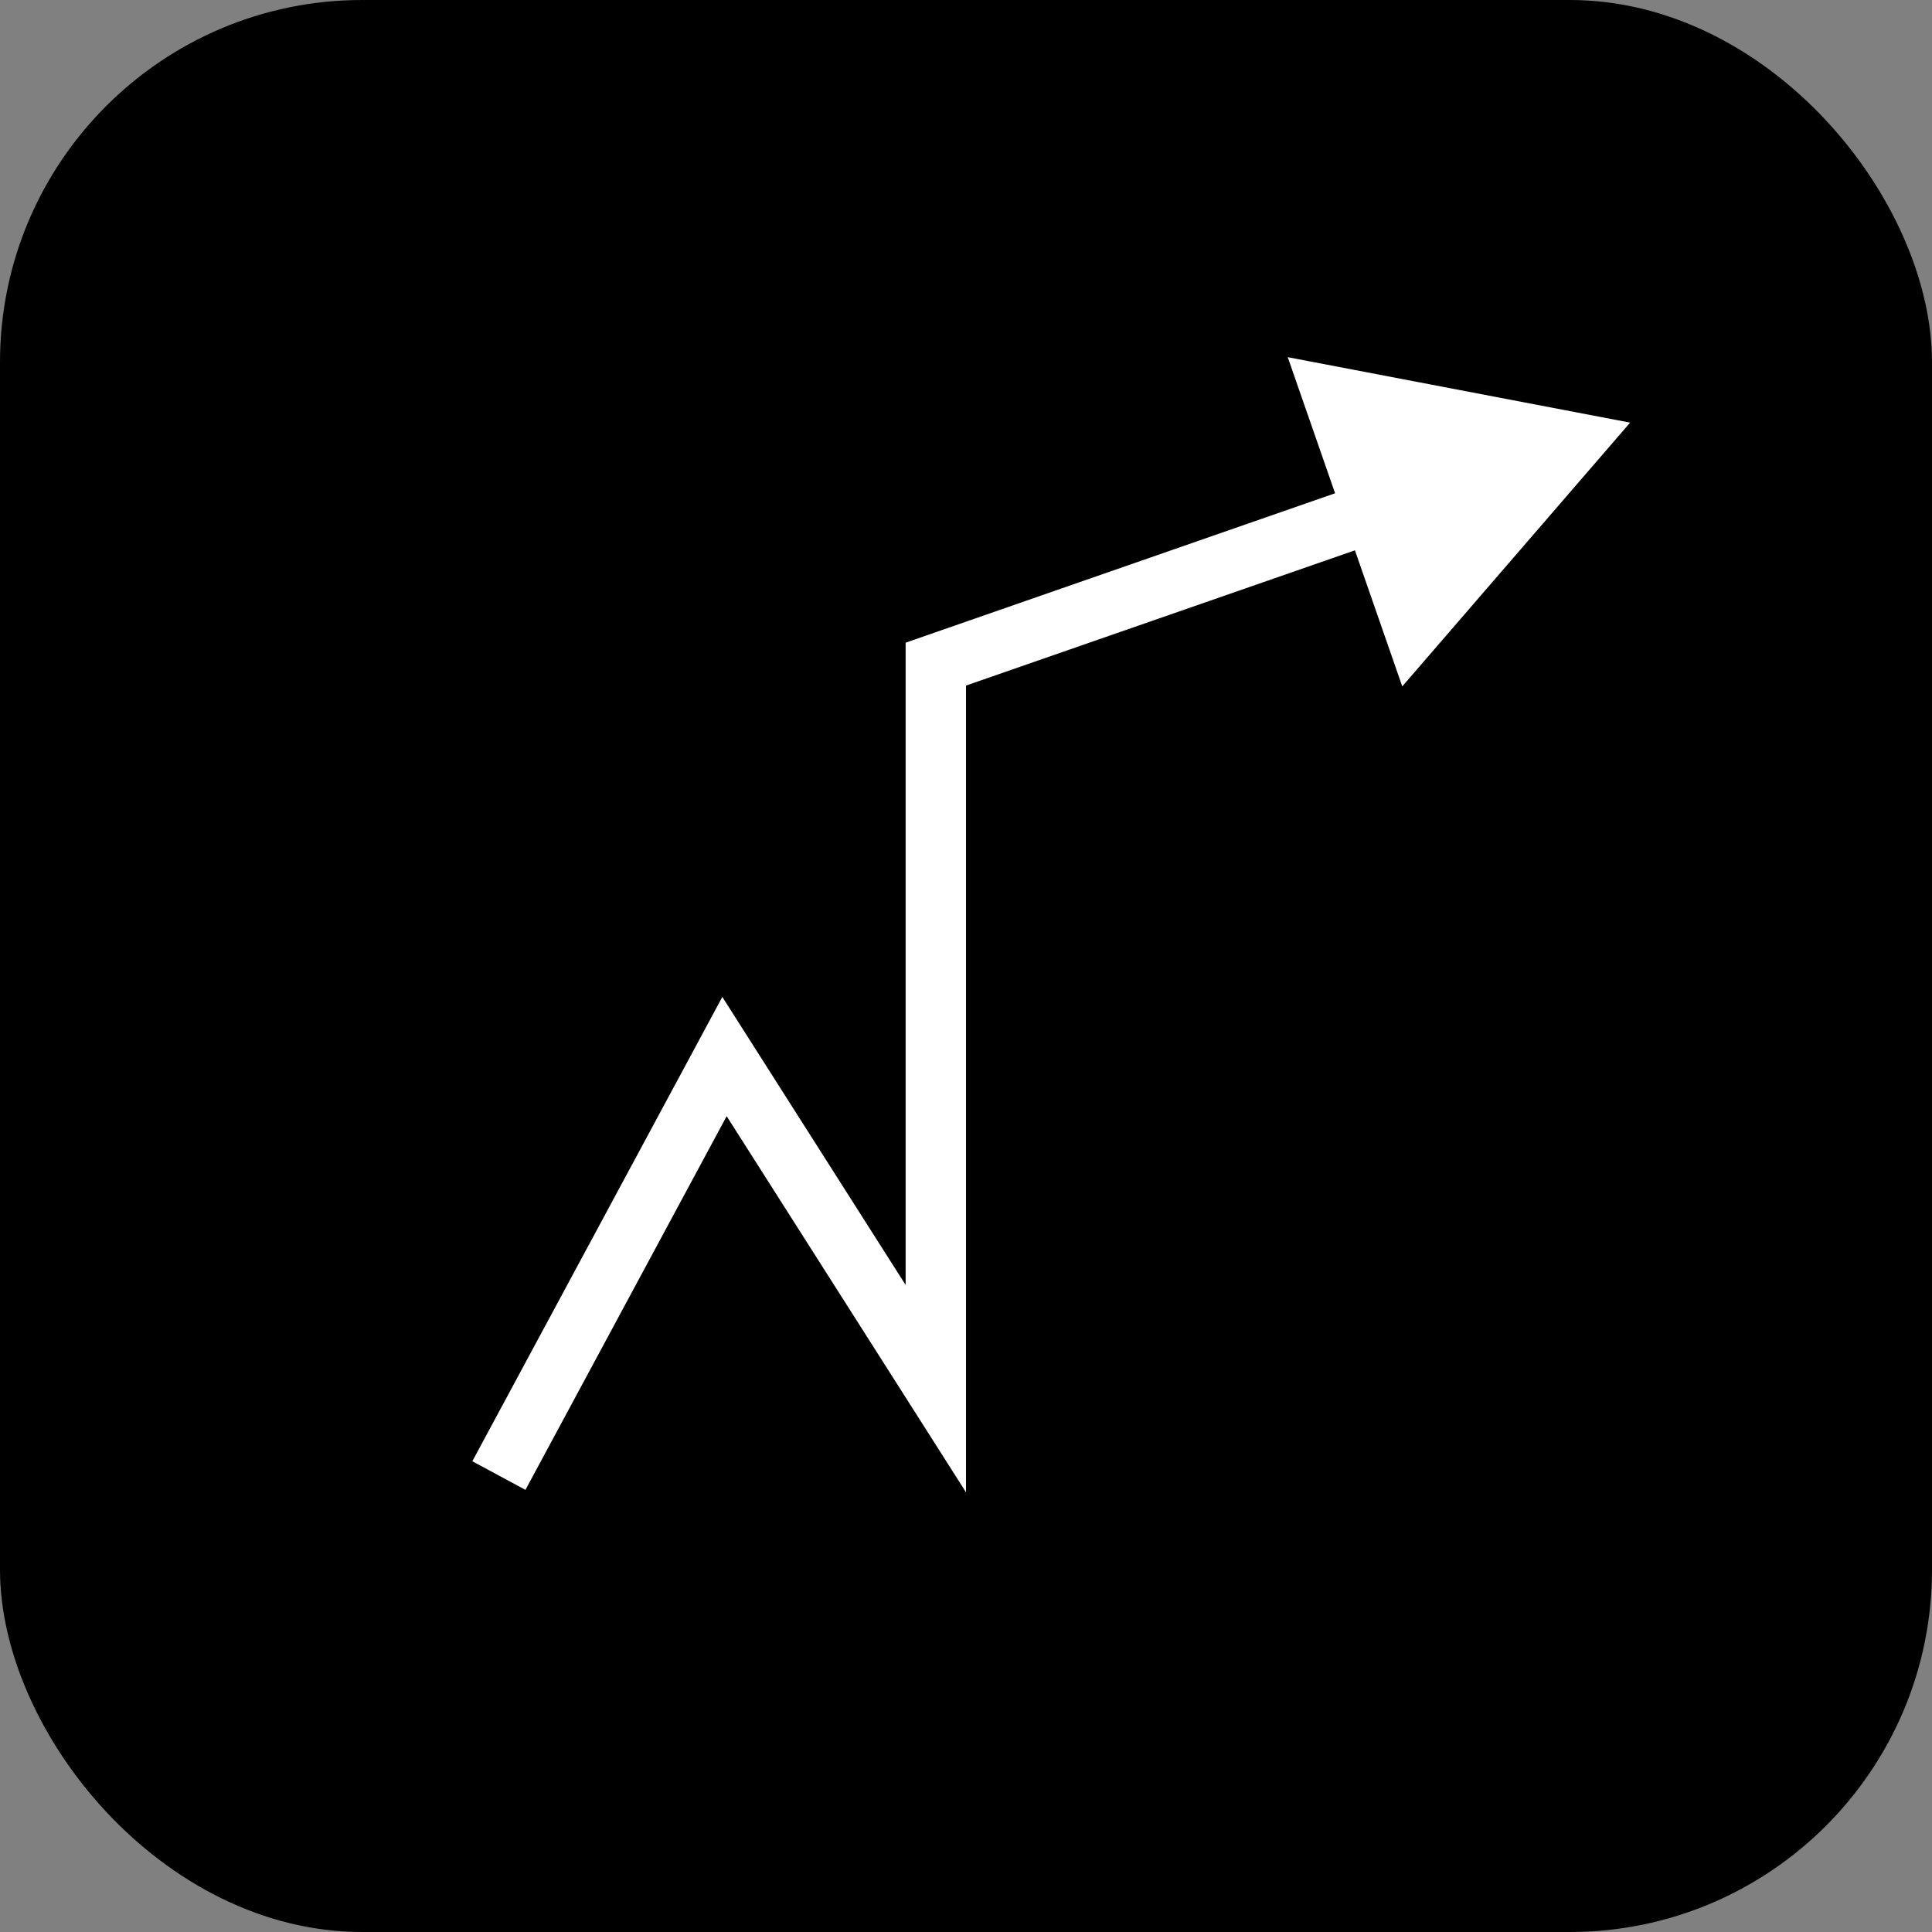
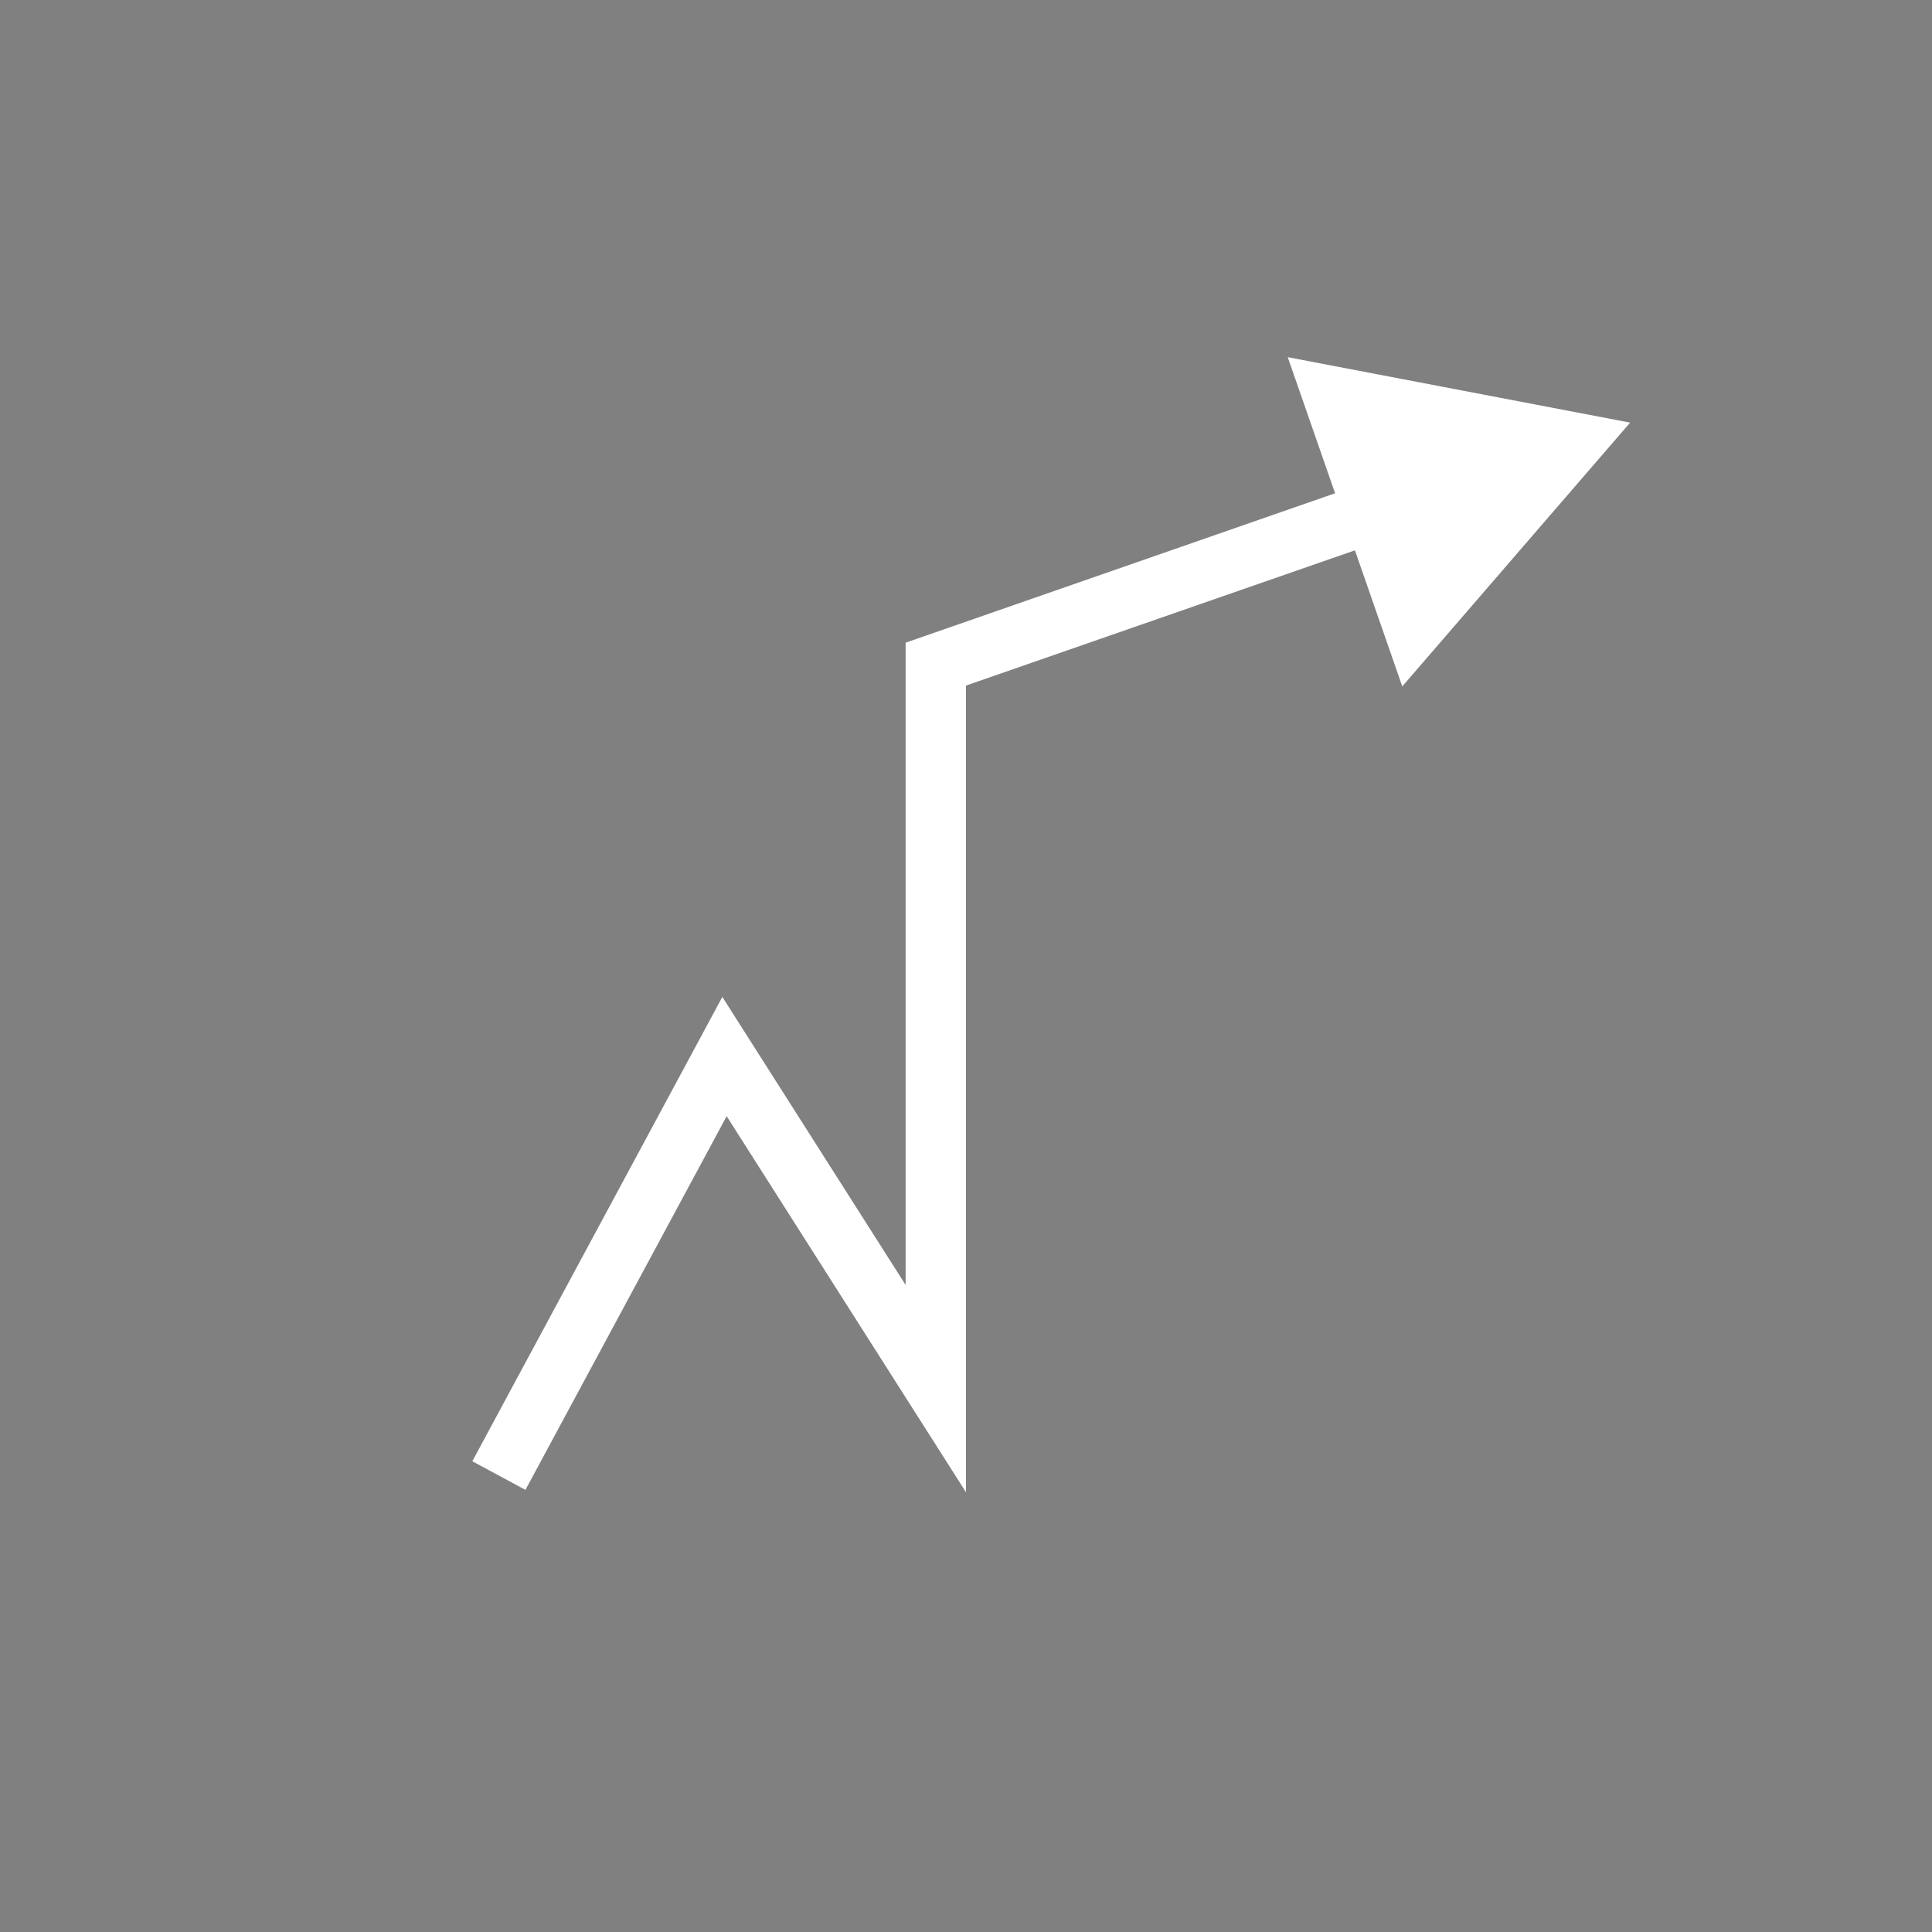
<svg xmlns="http://www.w3.org/2000/svg" width="32" height="32" viewBox="0 0 32 32" fill="none">
  <rect x="0" y="0" width="32" height="32" fill="#808080" stroke="none" />
-   <rect width="32" height="32" rx="6" fill="black" />
  <path d="M8.06 23.763L7.823 24.203L8.703 24.677L8.94 24.237L8.5 24L8.06 23.763ZM12 17.5L12.422 17.232L11.964 16.512L11.56 17.263L12 17.5ZM15.5 23L15.078 23.268L16 24.717V23H15.5ZM15.5 11L15.336 10.528L15 10.645V11H15.5ZM27 7L21.329 5.916L23.226 11.369L27 7ZM8.5 24L8.94 24.237L12.44 17.737L12 17.5L11.56 17.263L8.06 23.763L8.5 24ZM12 17.5L11.578 17.768L15.078 23.268L15.5 23L15.922 22.732L12.422 17.232L12 17.5ZM15.5 23H16V11H15.5H15V23H15.5ZM15.5 11L15.664 11.472L22.914 8.951L22.75 8.478L22.585 8.006L15.336 10.528L15.5 11Z" fill="white" />
</svg>